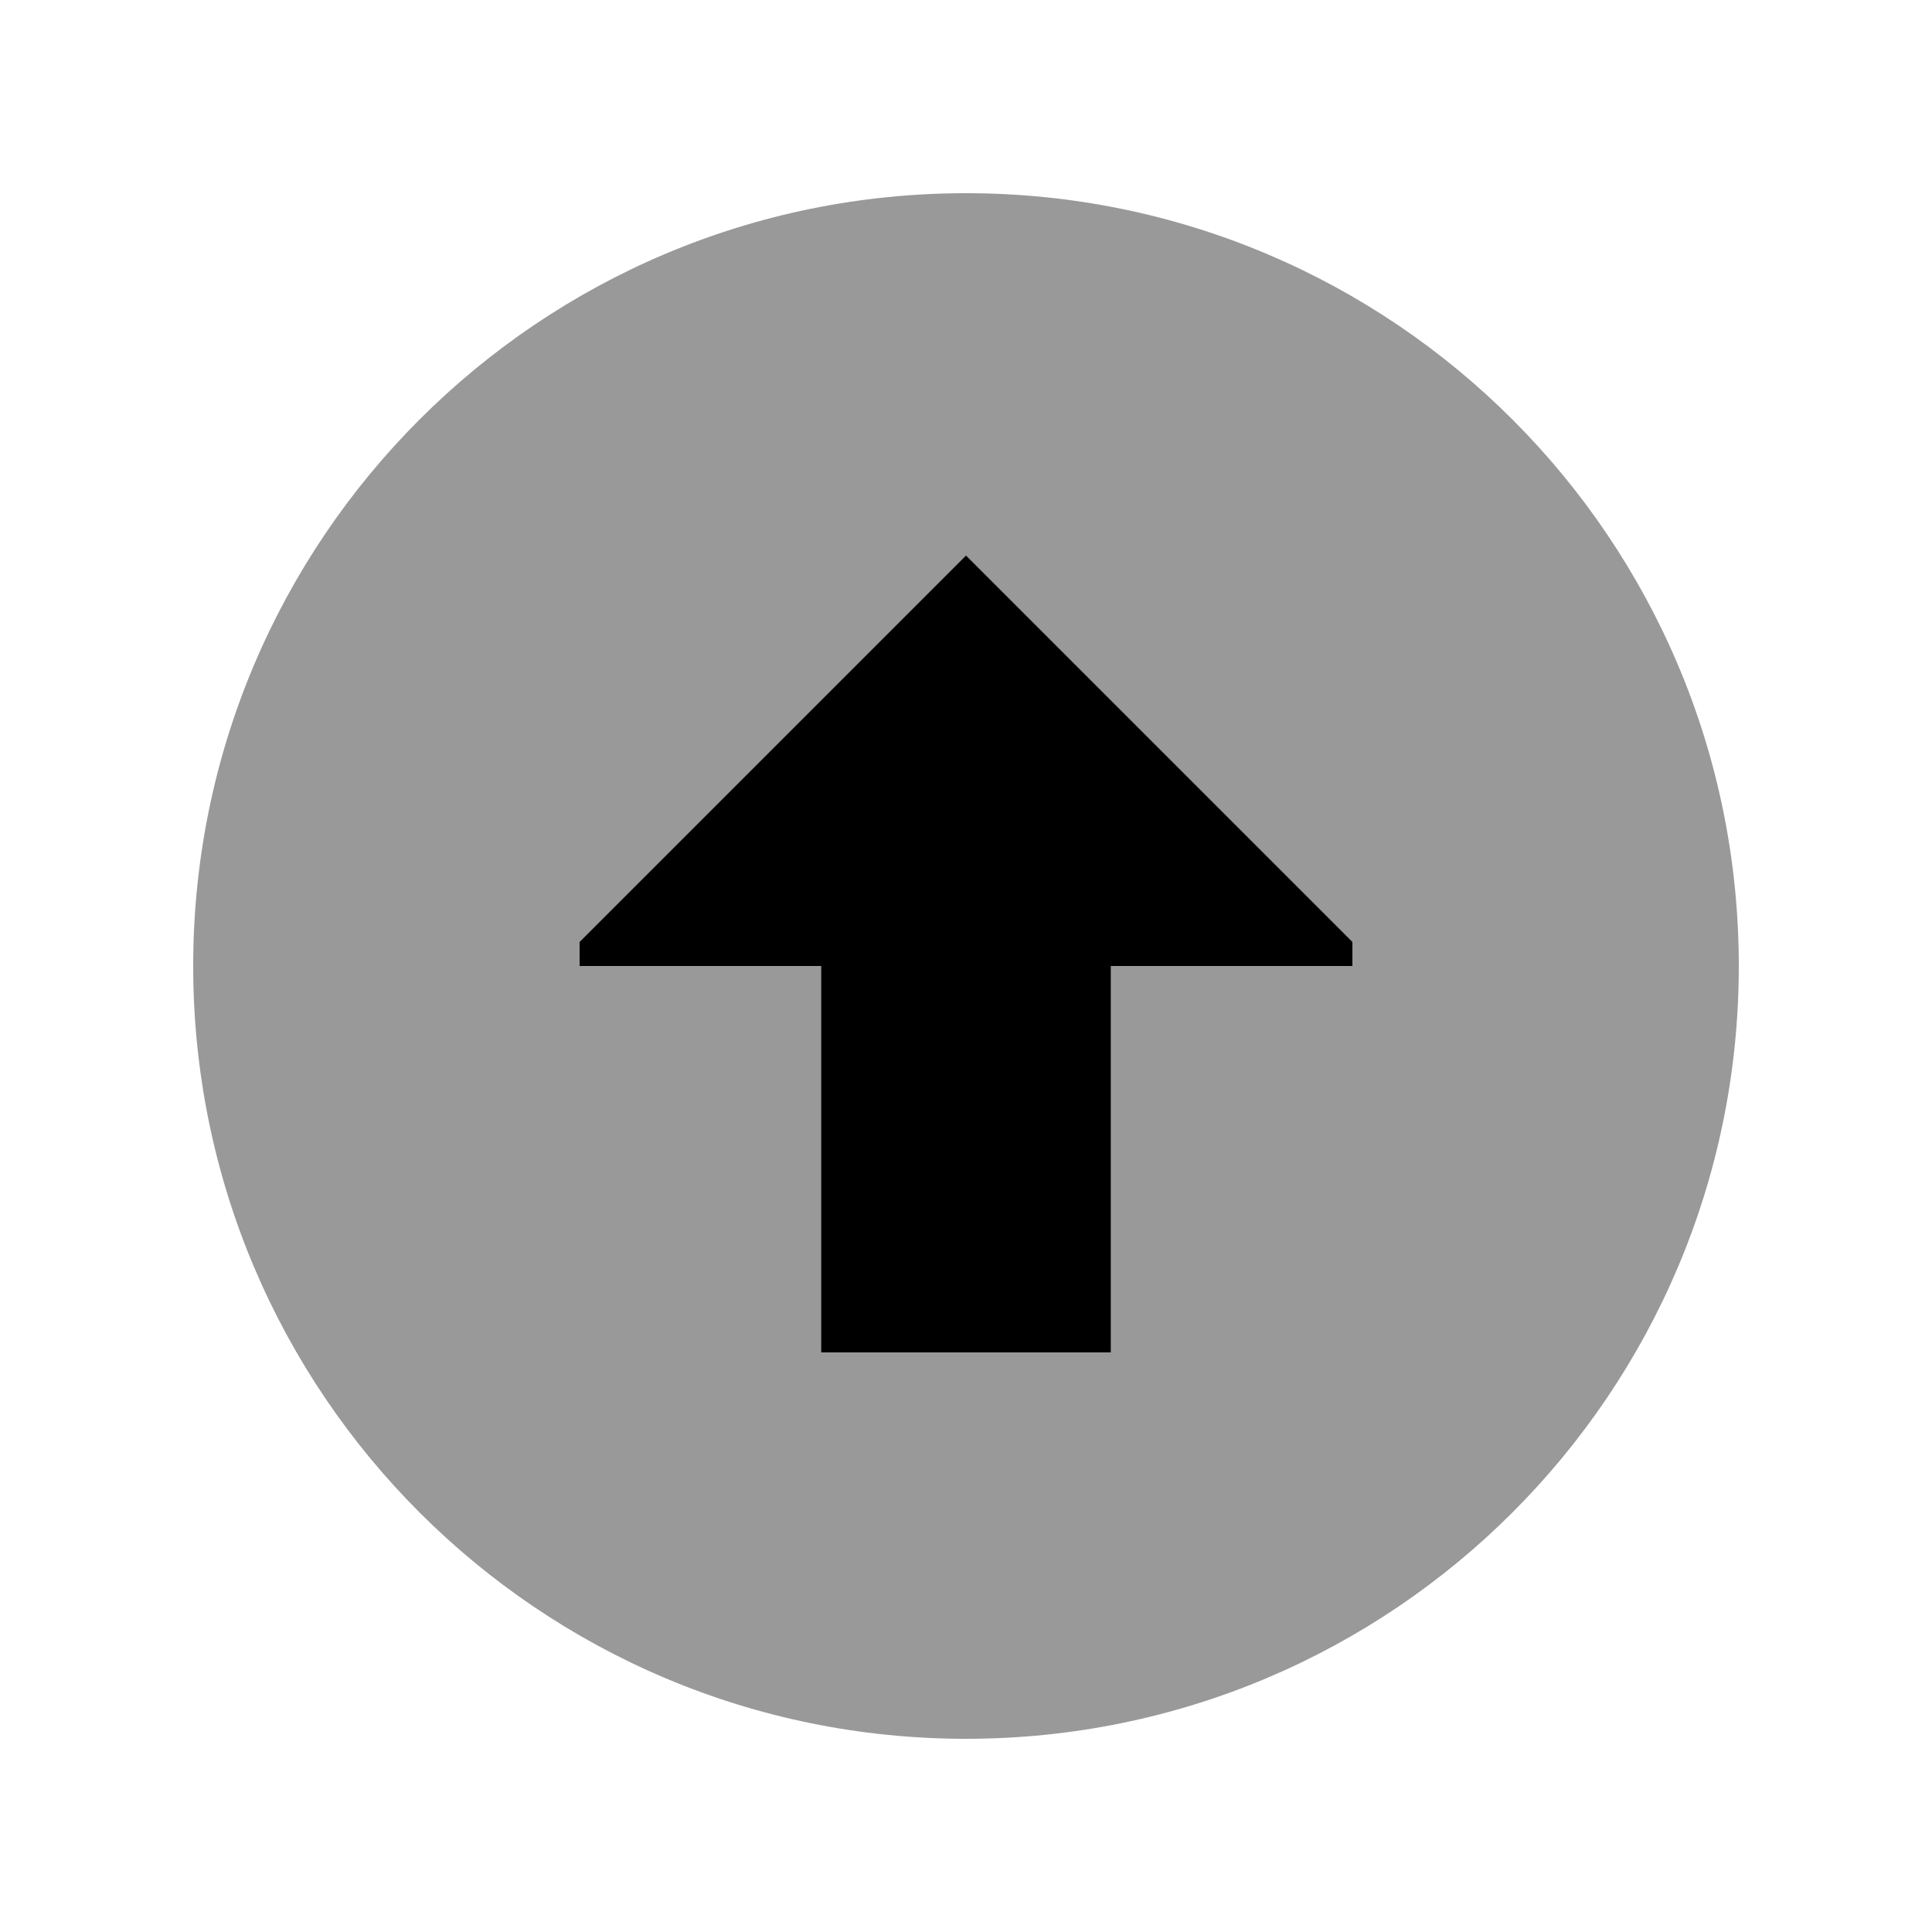
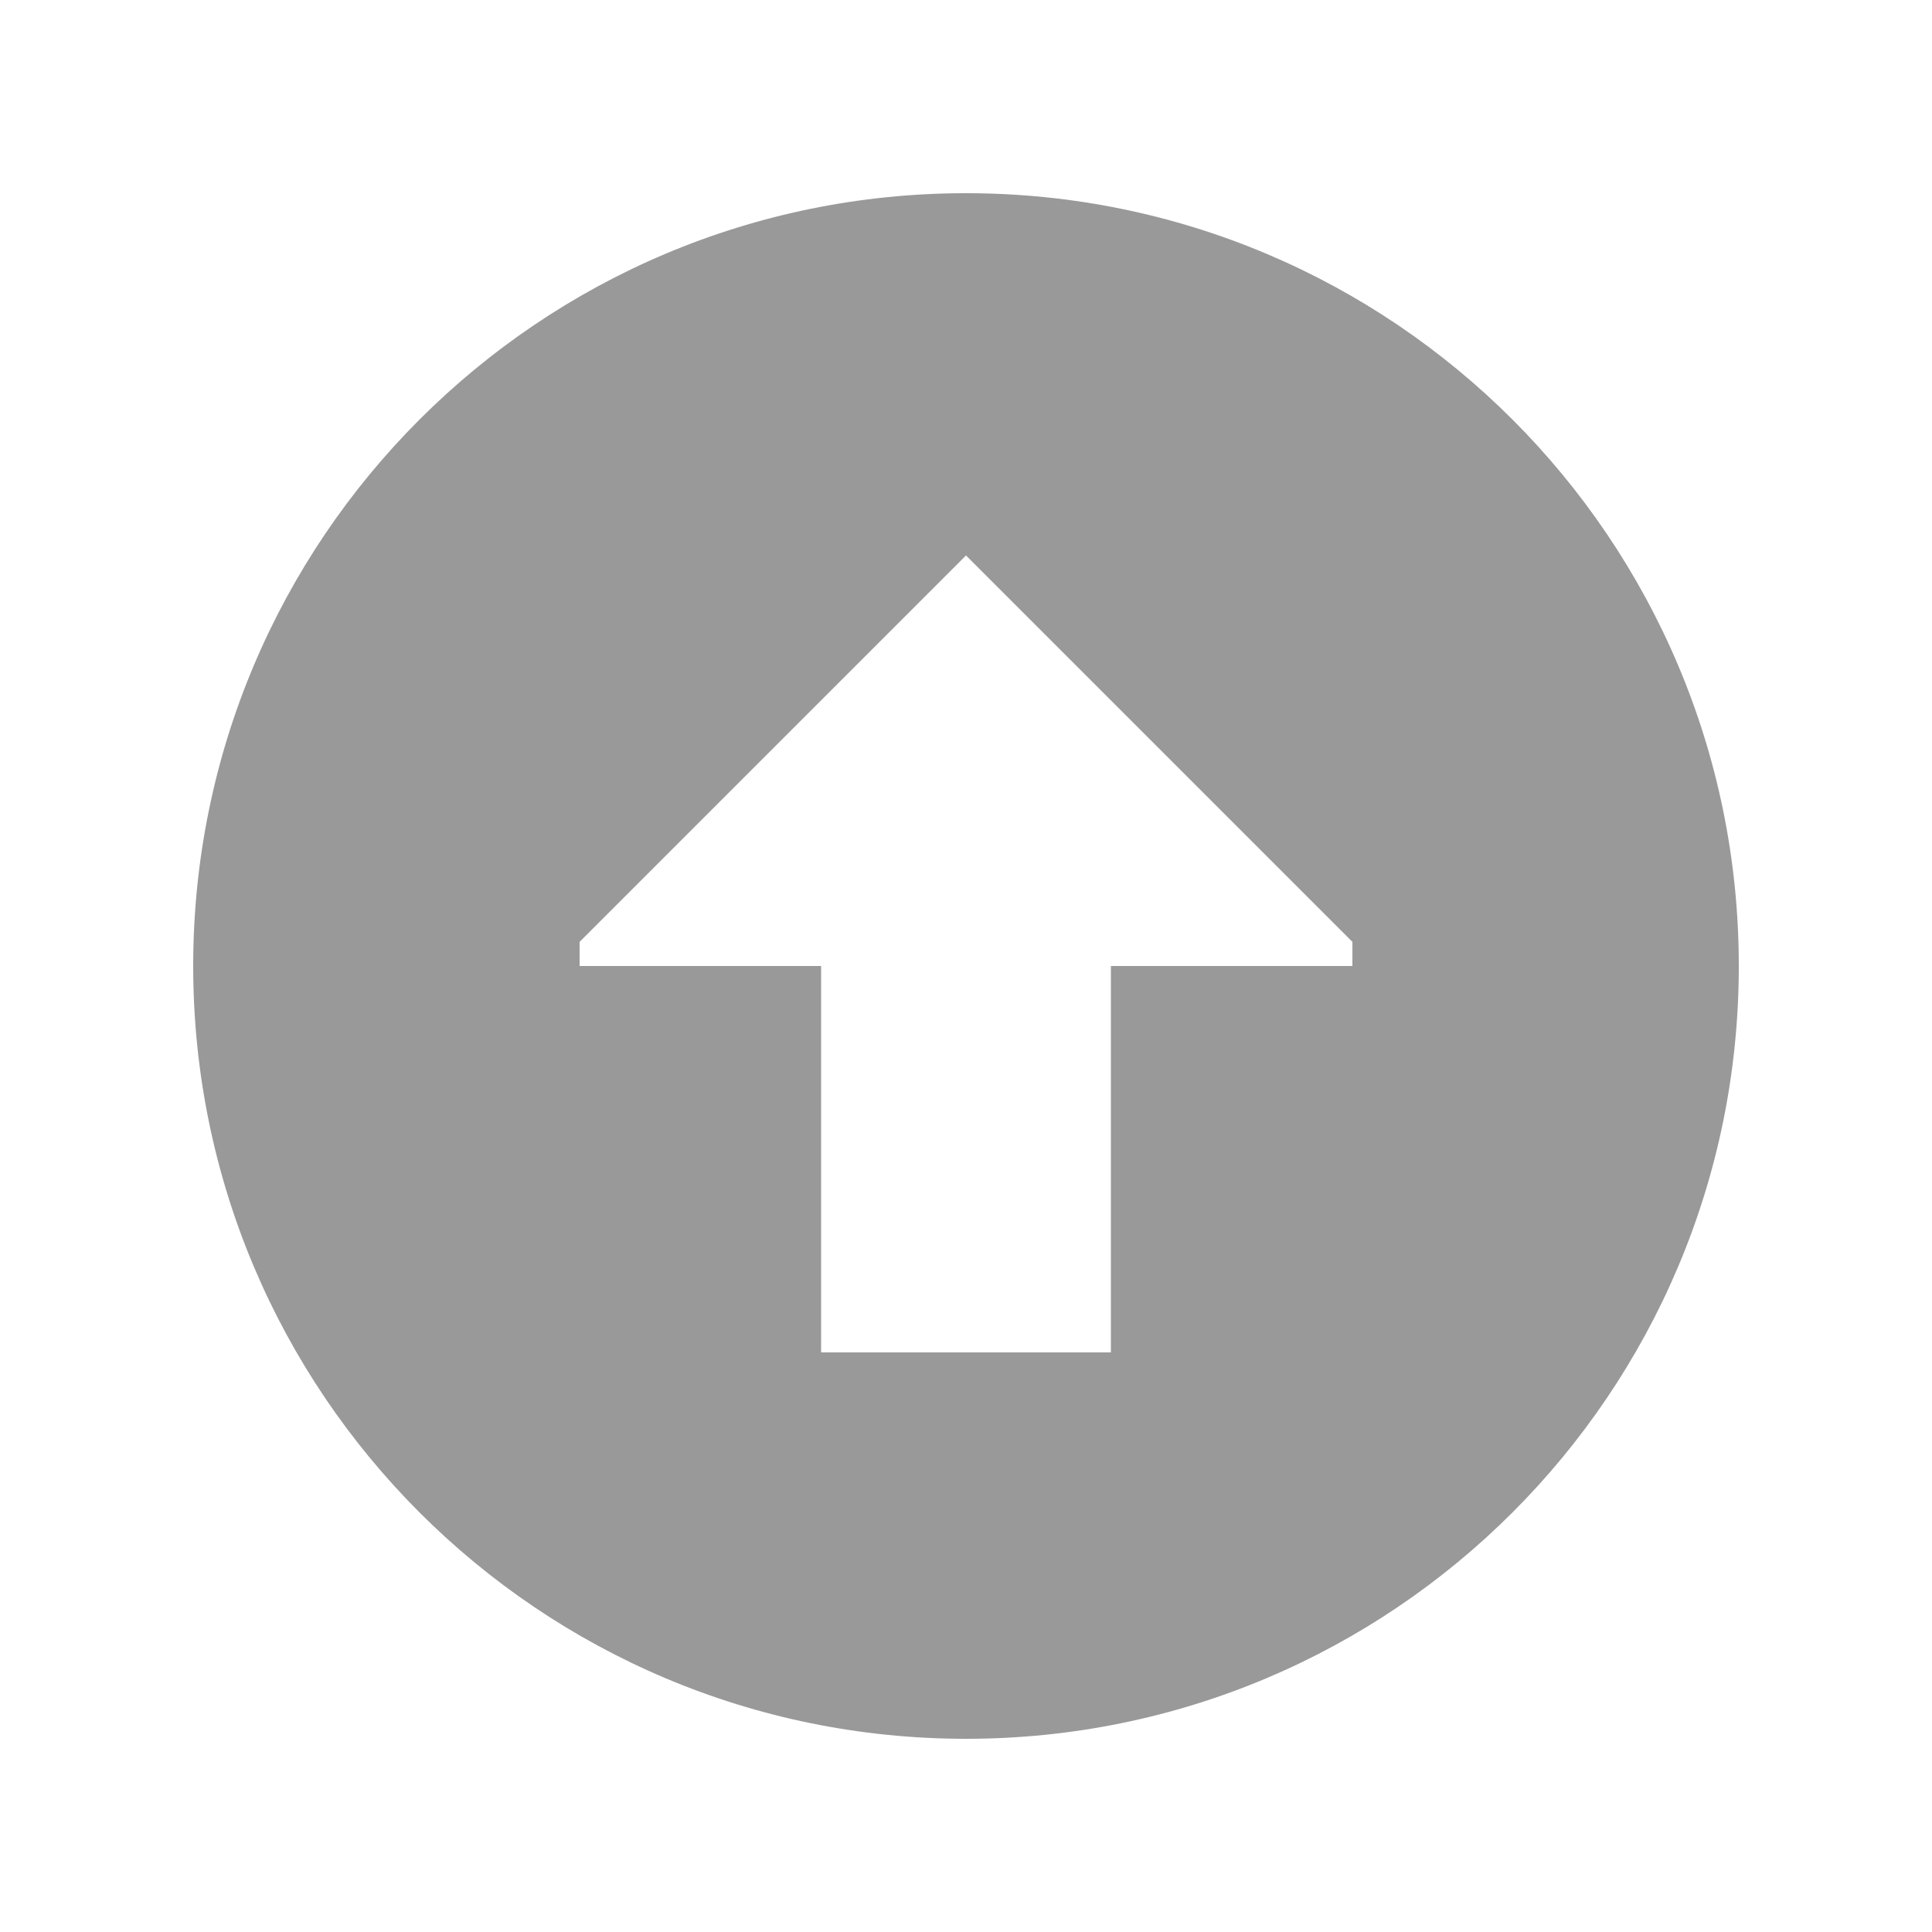
<svg xmlns="http://www.w3.org/2000/svg" viewBox="0 0 640 640">
  <path opacity=".4" fill="currentColor" d="M64 320C64 461.4 178.6 576 320 576C461.4 576 576 461.4 576 320C576 178.6 461.4 64 320 64C178.6 64 64 178.6 64 320zM192 312L320 184L448 312L448 320L368 320L368 448L272 448L272 320L192 320L192 312z" />
-   <path fill="currentColor" d="M192 312L192 320L272 320L272 448L368 448L368 320L448 320L448 312L320 184L192 312z" />
</svg>